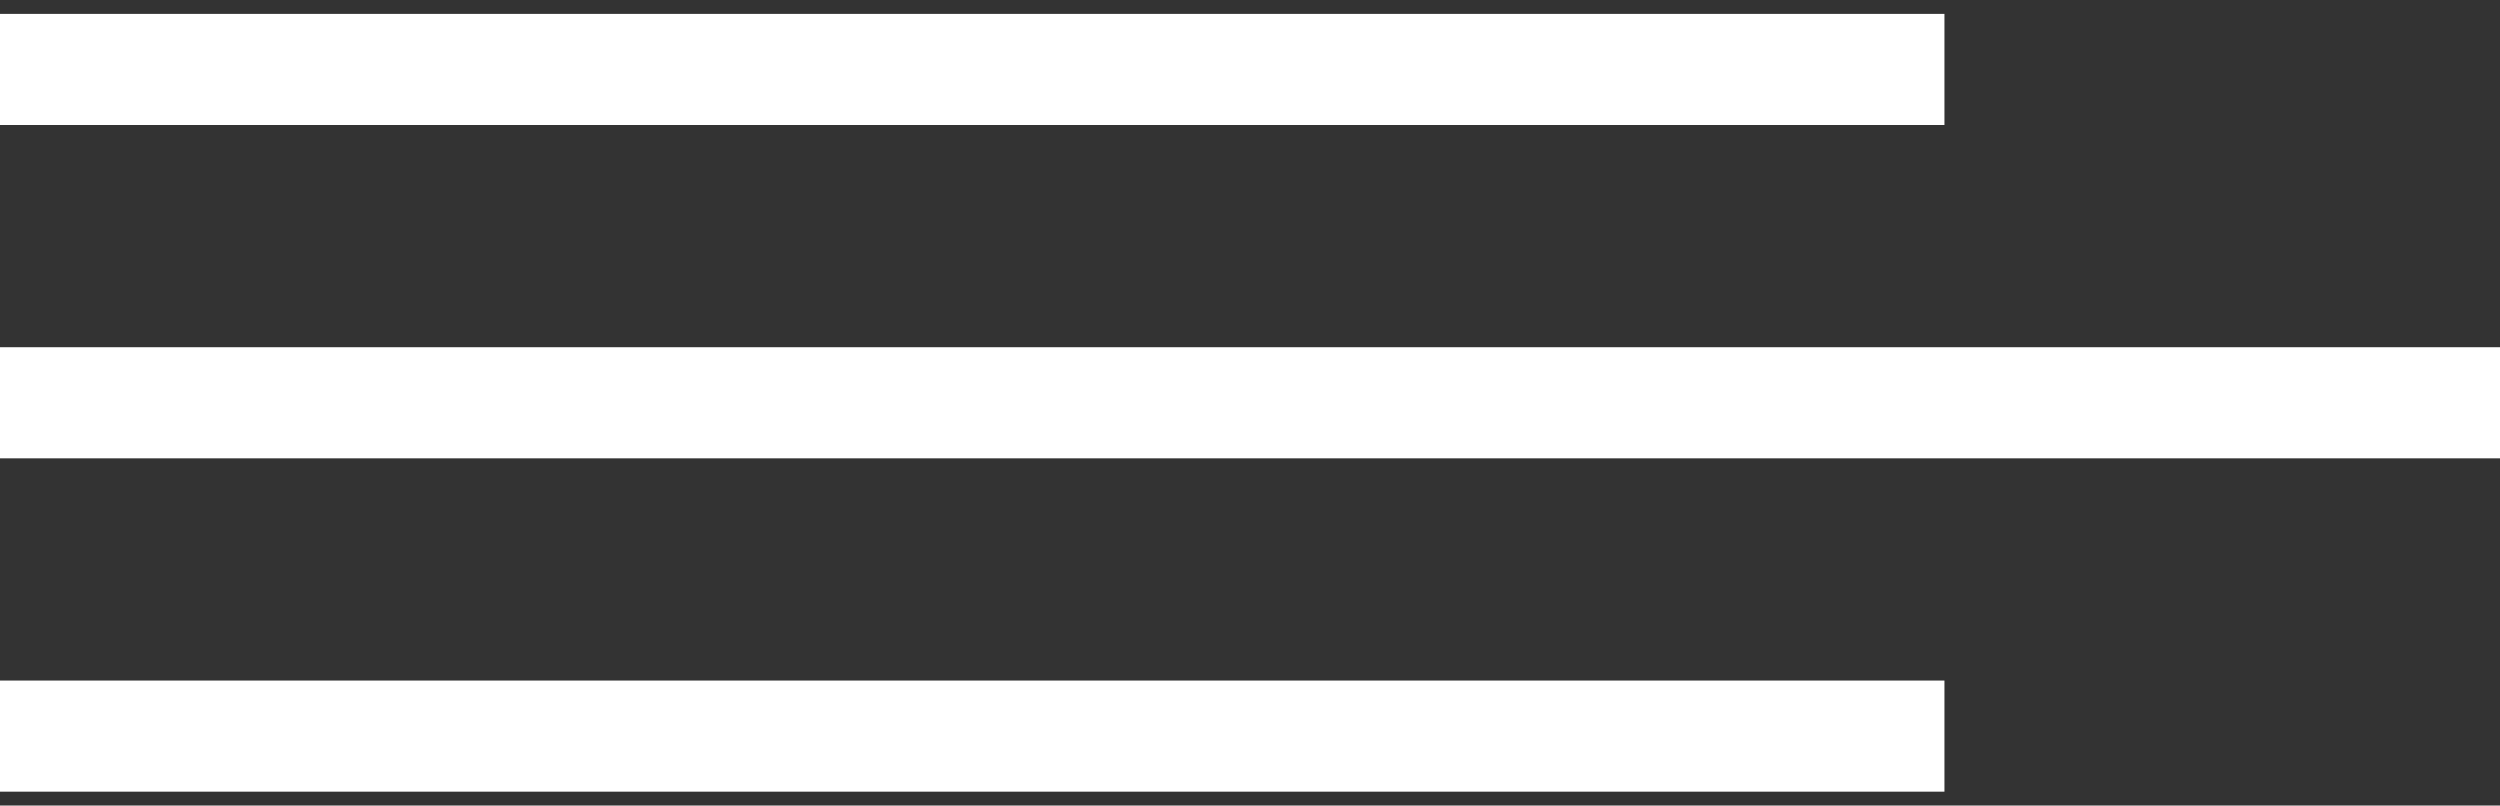
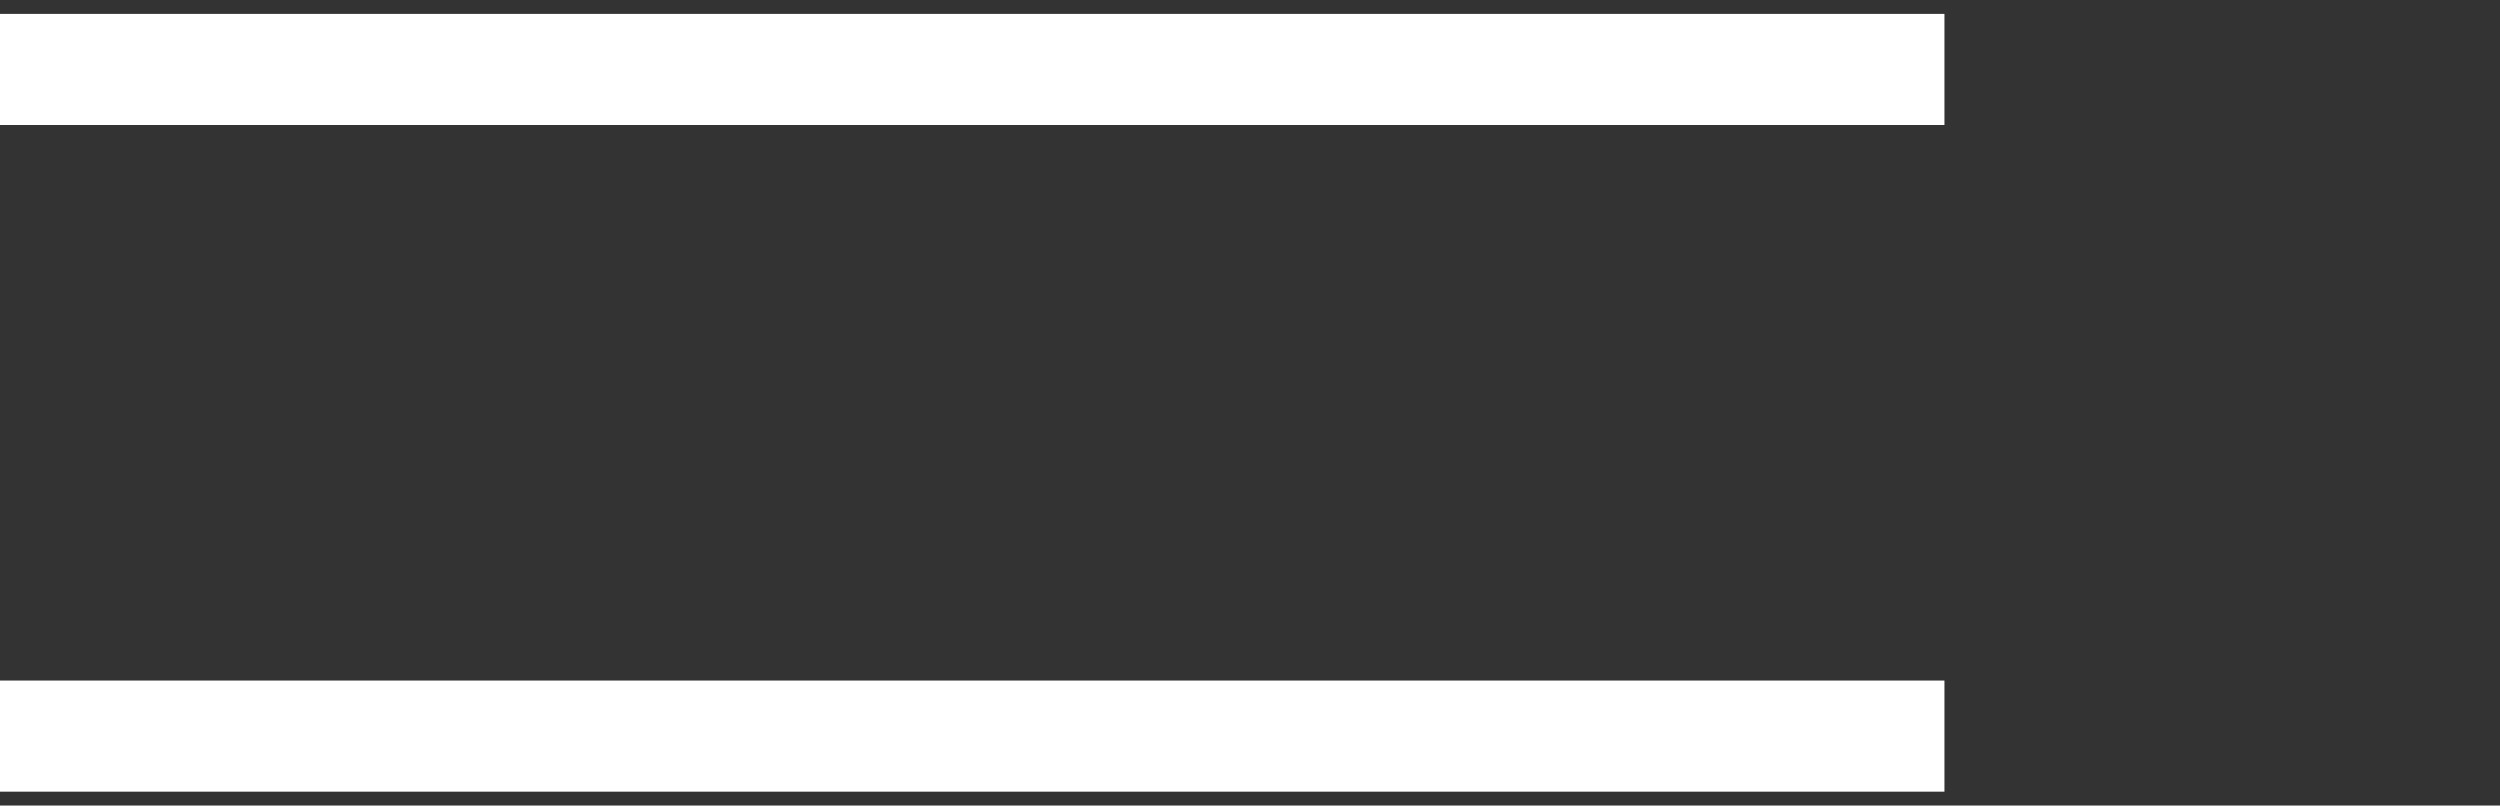
<svg xmlns="http://www.w3.org/2000/svg" width="90" height="29" viewBox="0 0 90 29" fill="none">
  <rect x="0" y="0" width="90" height="29" fill="#333333" stroke="none" />
  <rect y="0.5" width="70" height="4" fill="#ffffff" />
-   <rect y="12.5" width="90" height="4" fill="#ffffff" />
  <rect y="24.5" width="70" height="4" fill="#ffffff" />
</svg>